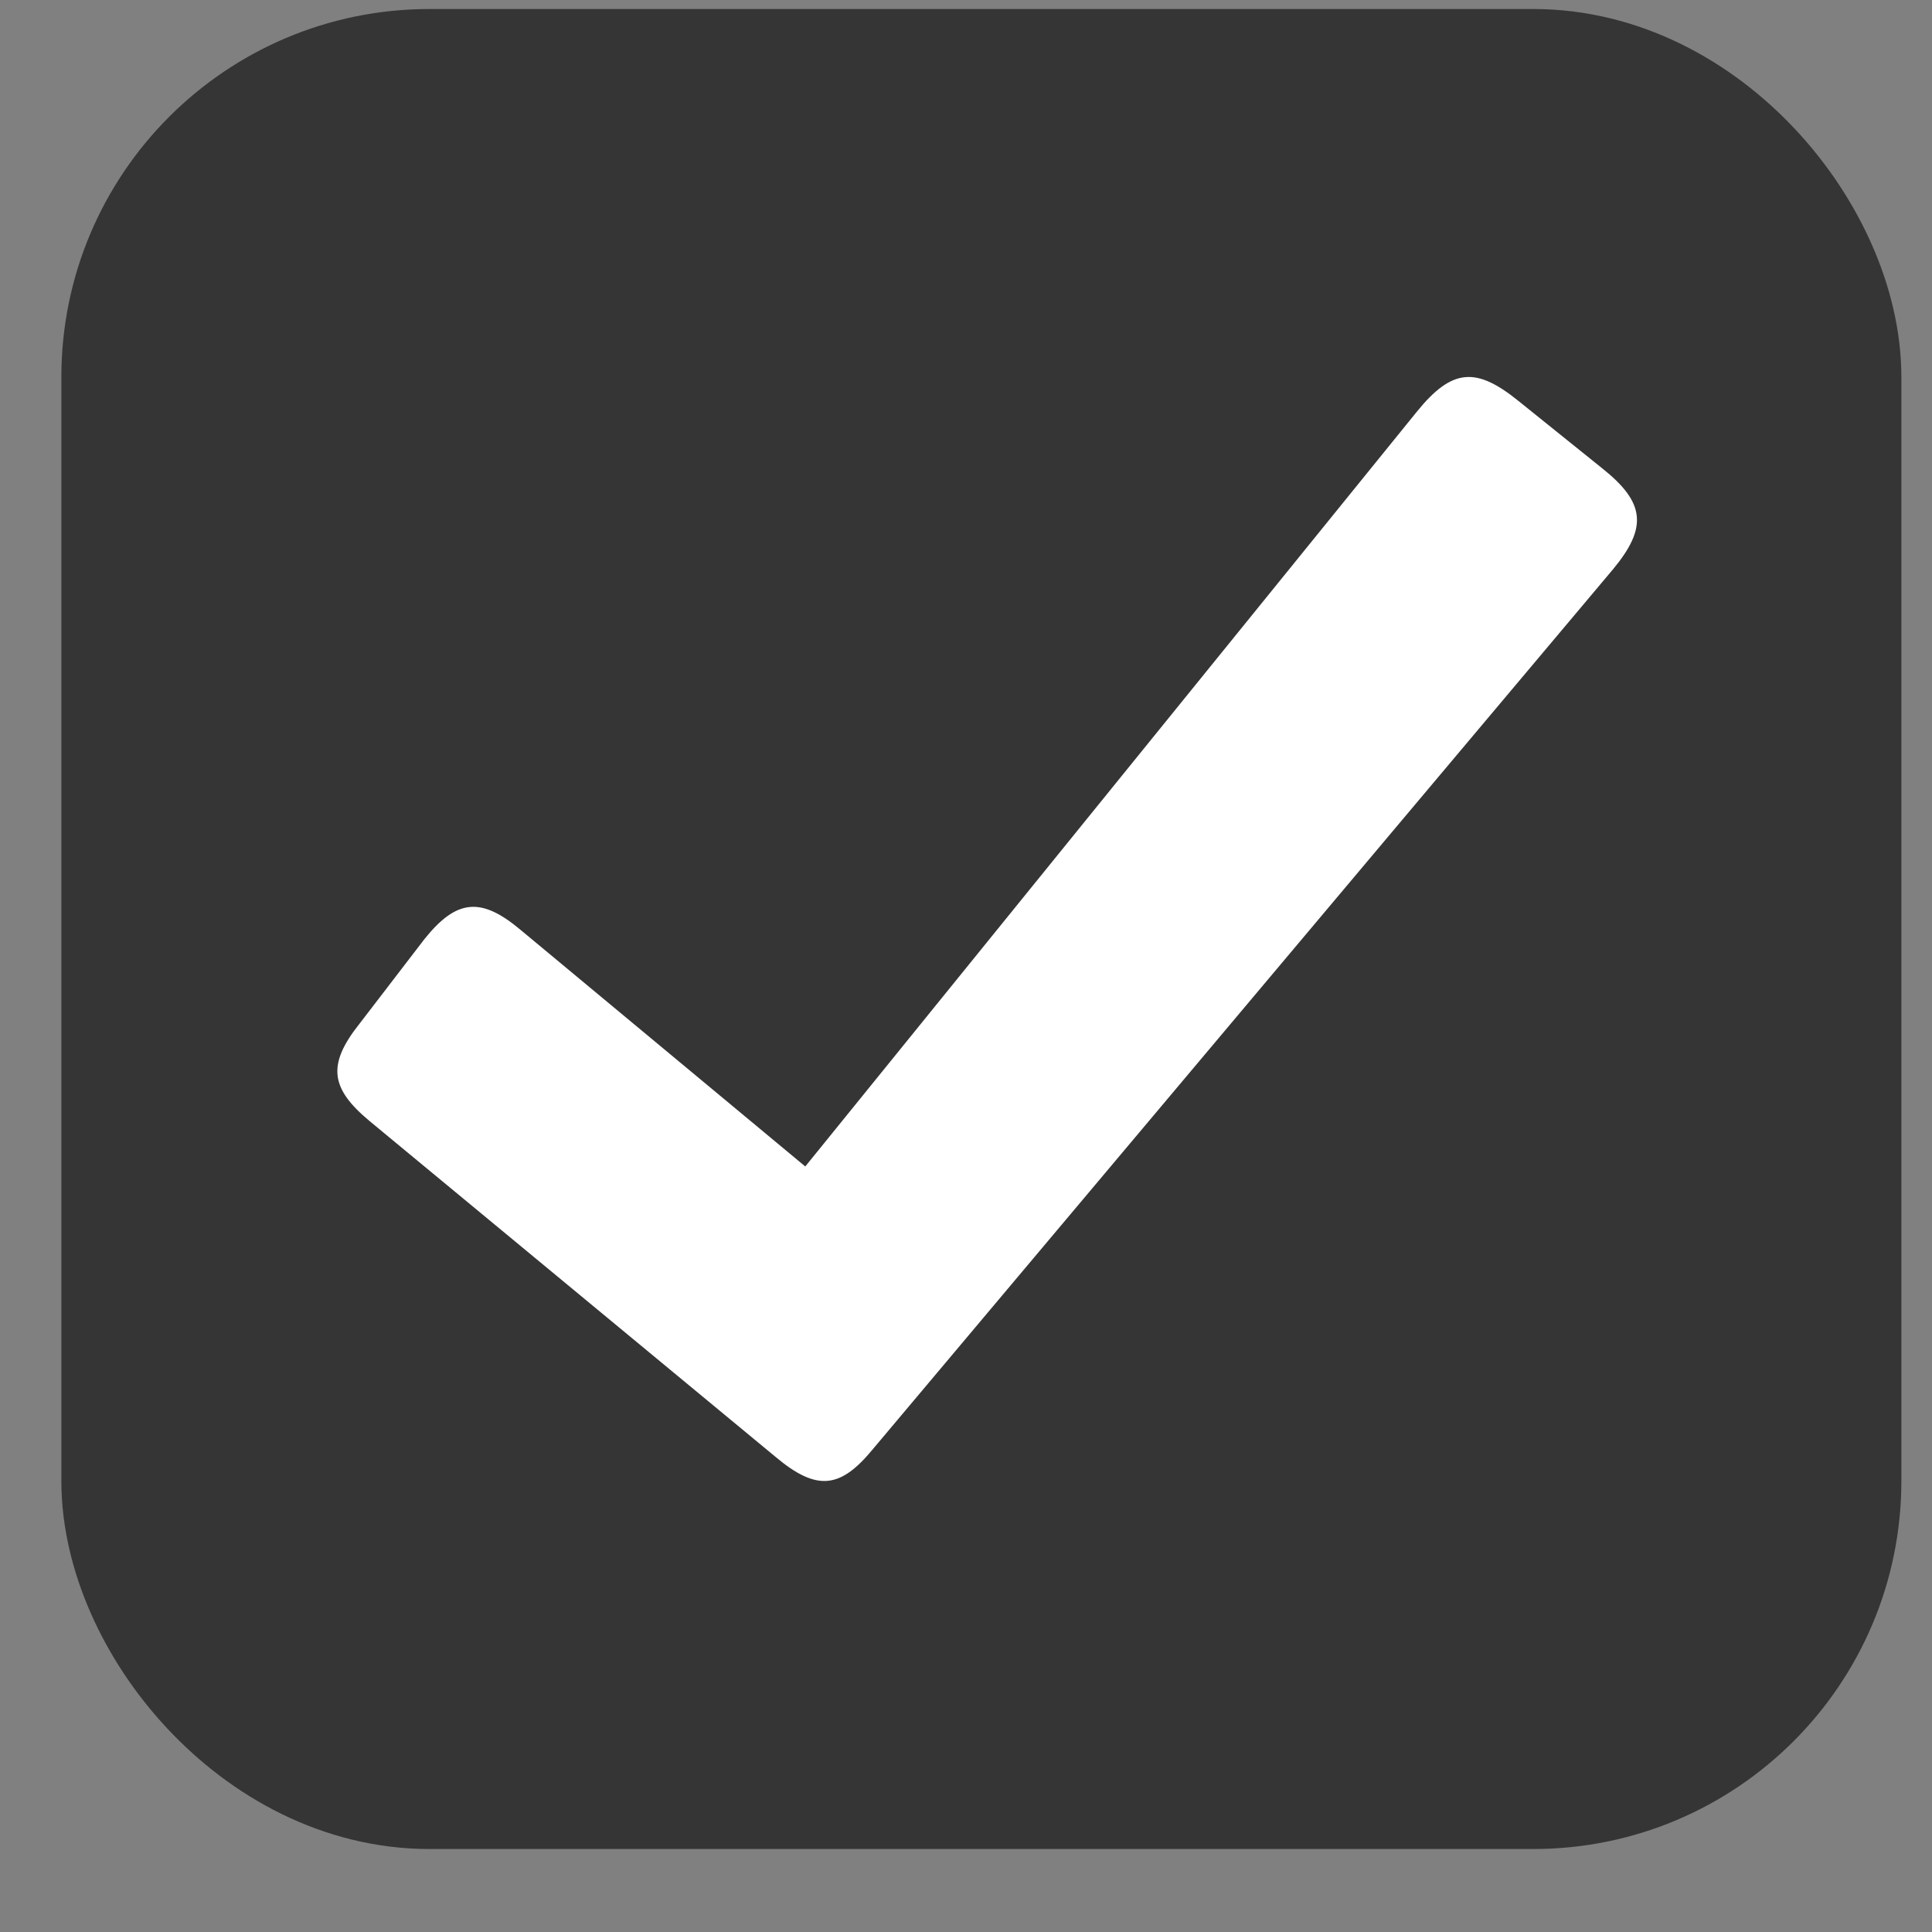
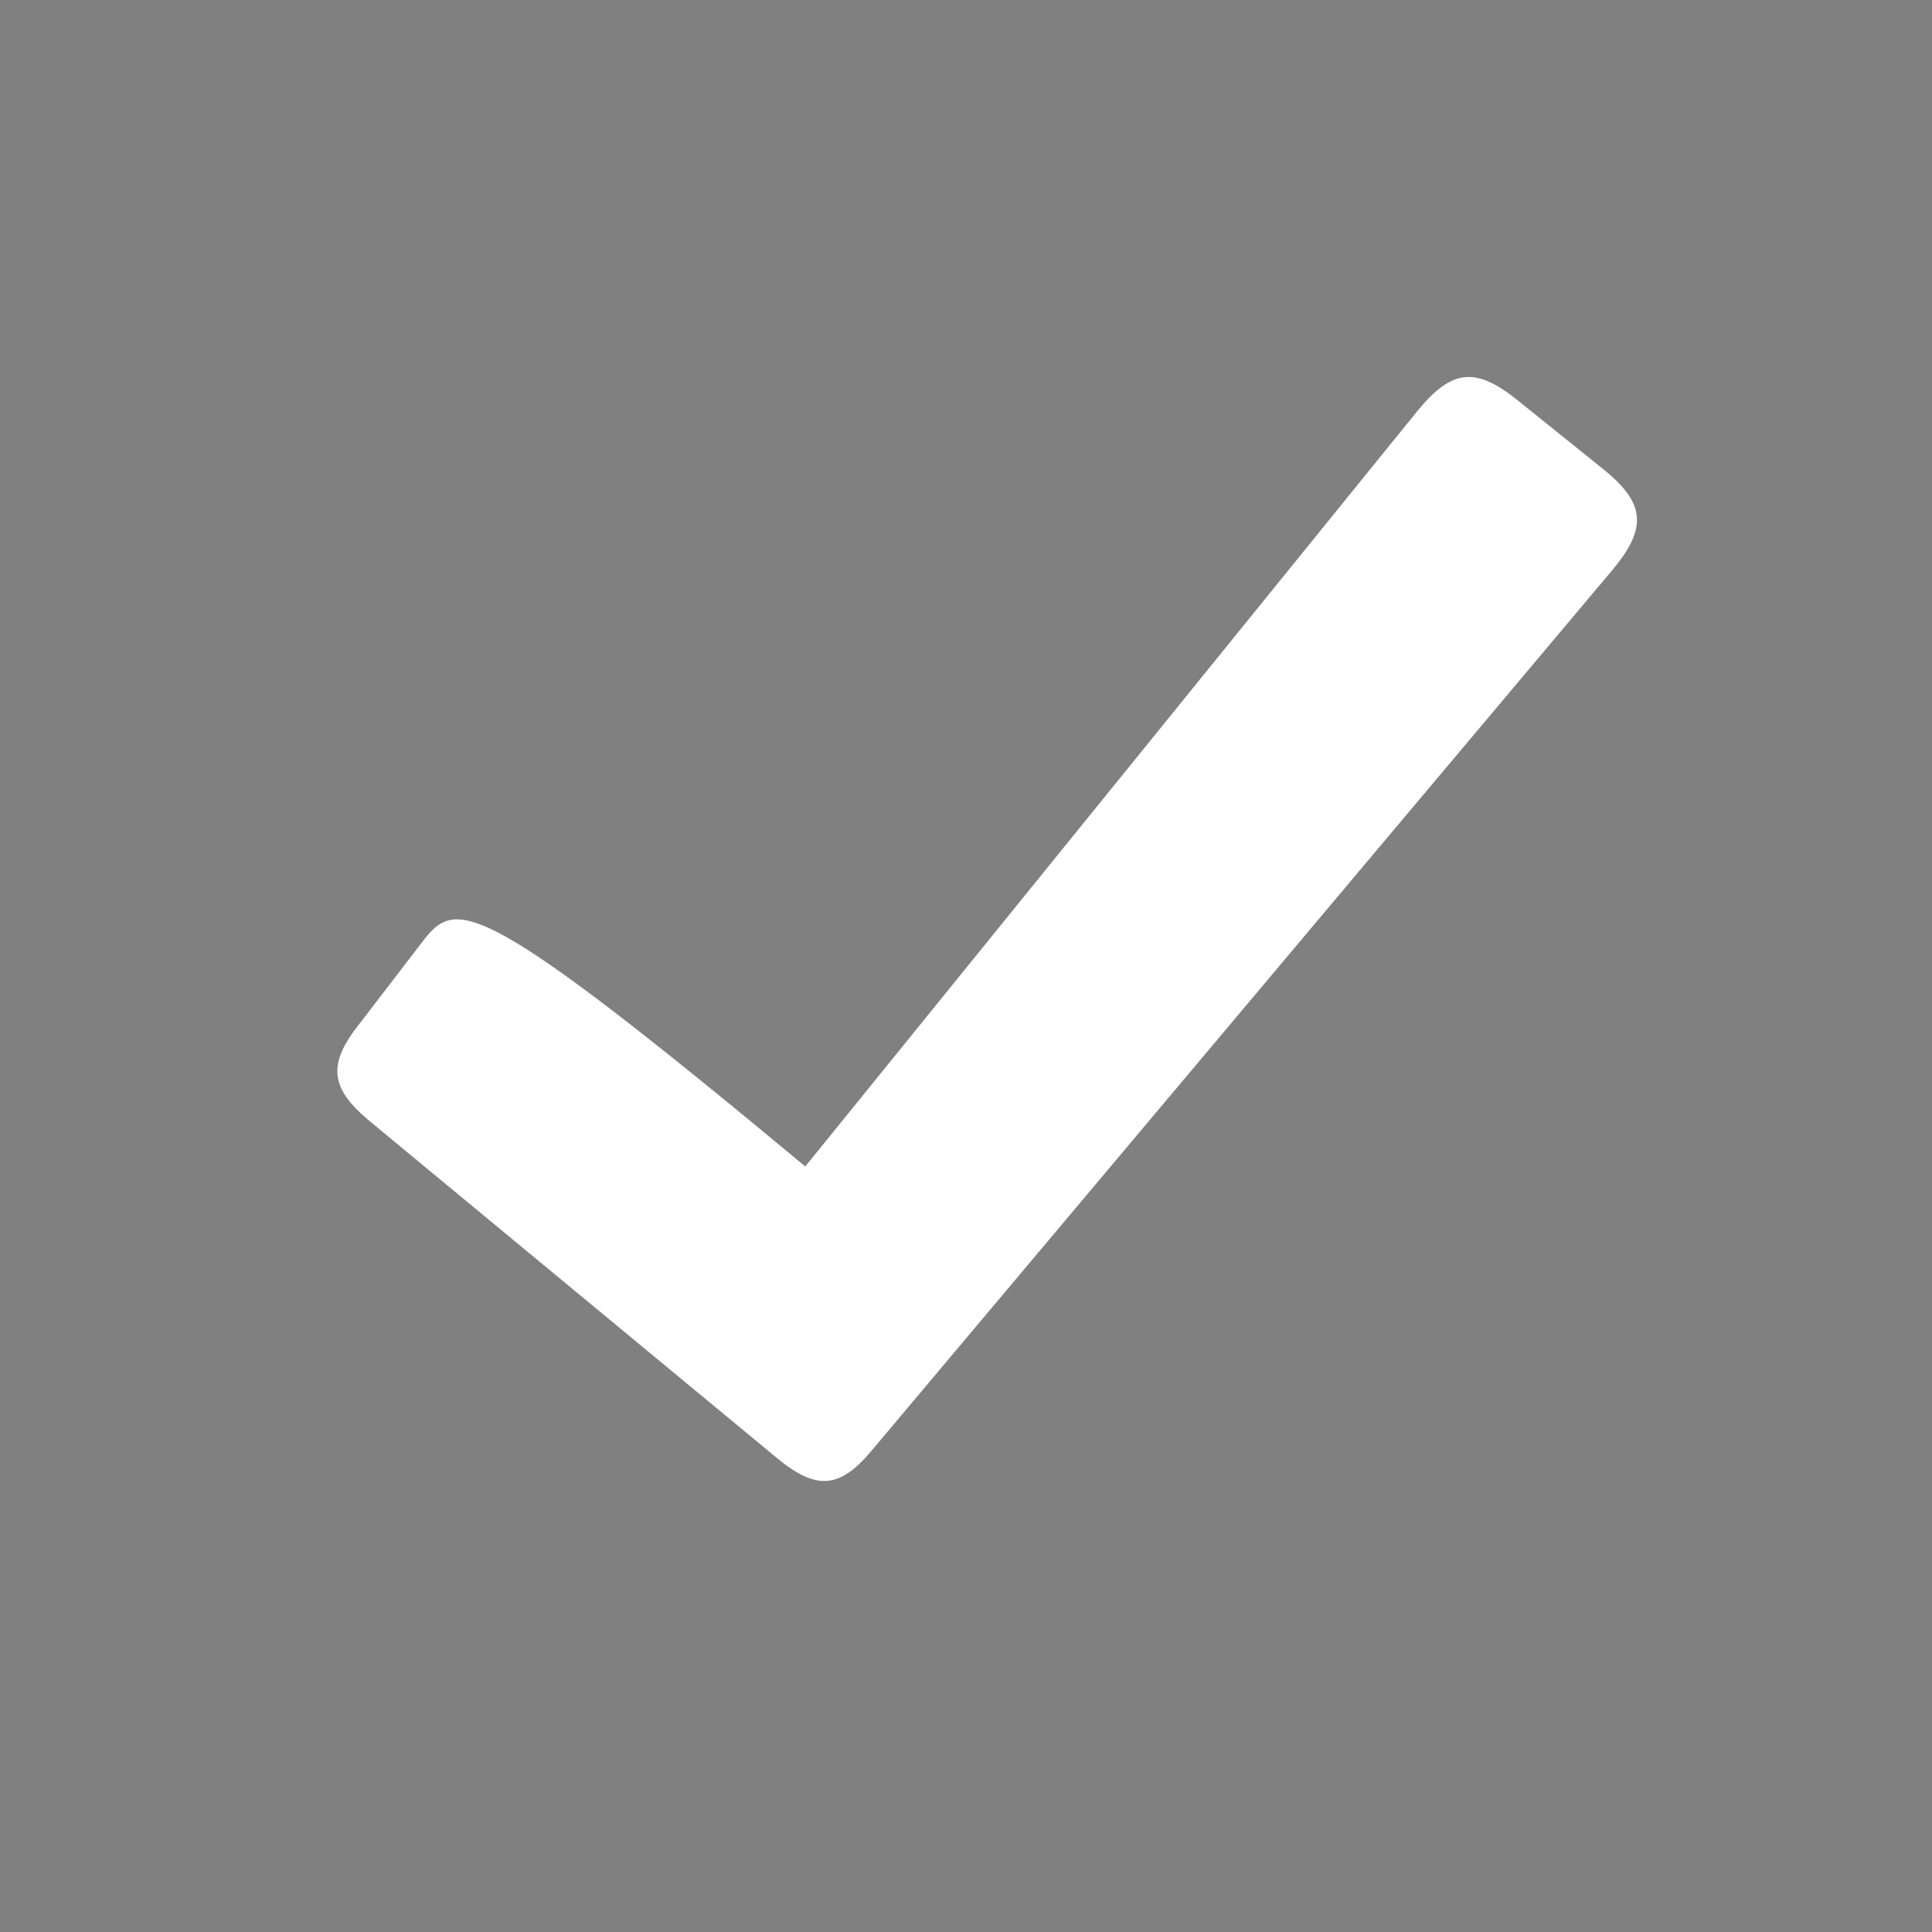
<svg xmlns="http://www.w3.org/2000/svg" width="21" height="21" viewBox="0 0 21 21" fill="none">
  <rect x="0" y="0" width="21" height="21" fill="#808080" stroke="none" />
-   <rect x="1.667" y="1.098" width="18" height="18" rx="3" fill="#353535" stroke="#353535" stroke-width="2" />
-   <path d="M17.416 5.091L16.501 4.355C16.05 3.992 15.788 3.997 15.402 4.473L8.753 12.679L5.659 10.108C5.232 9.749 4.965 9.769 4.614 10.207L3.908 11.127C3.549 11.578 3.595 11.834 4.019 12.187L8.429 15.835C8.883 16.217 9.138 16.177 9.489 15.75L17.531 6.19C17.908 5.736 17.886 5.465 17.416 5.091Z" fill="white" />
+   <path d="M17.416 5.091L16.501 4.355C16.05 3.992 15.788 3.997 15.402 4.473L8.753 12.679C5.232 9.749 4.965 9.769 4.614 10.207L3.908 11.127C3.549 11.578 3.595 11.834 4.019 12.187L8.429 15.835C8.883 16.217 9.138 16.177 9.489 15.75L17.531 6.19C17.908 5.736 17.886 5.465 17.416 5.091Z" fill="white" />
</svg>